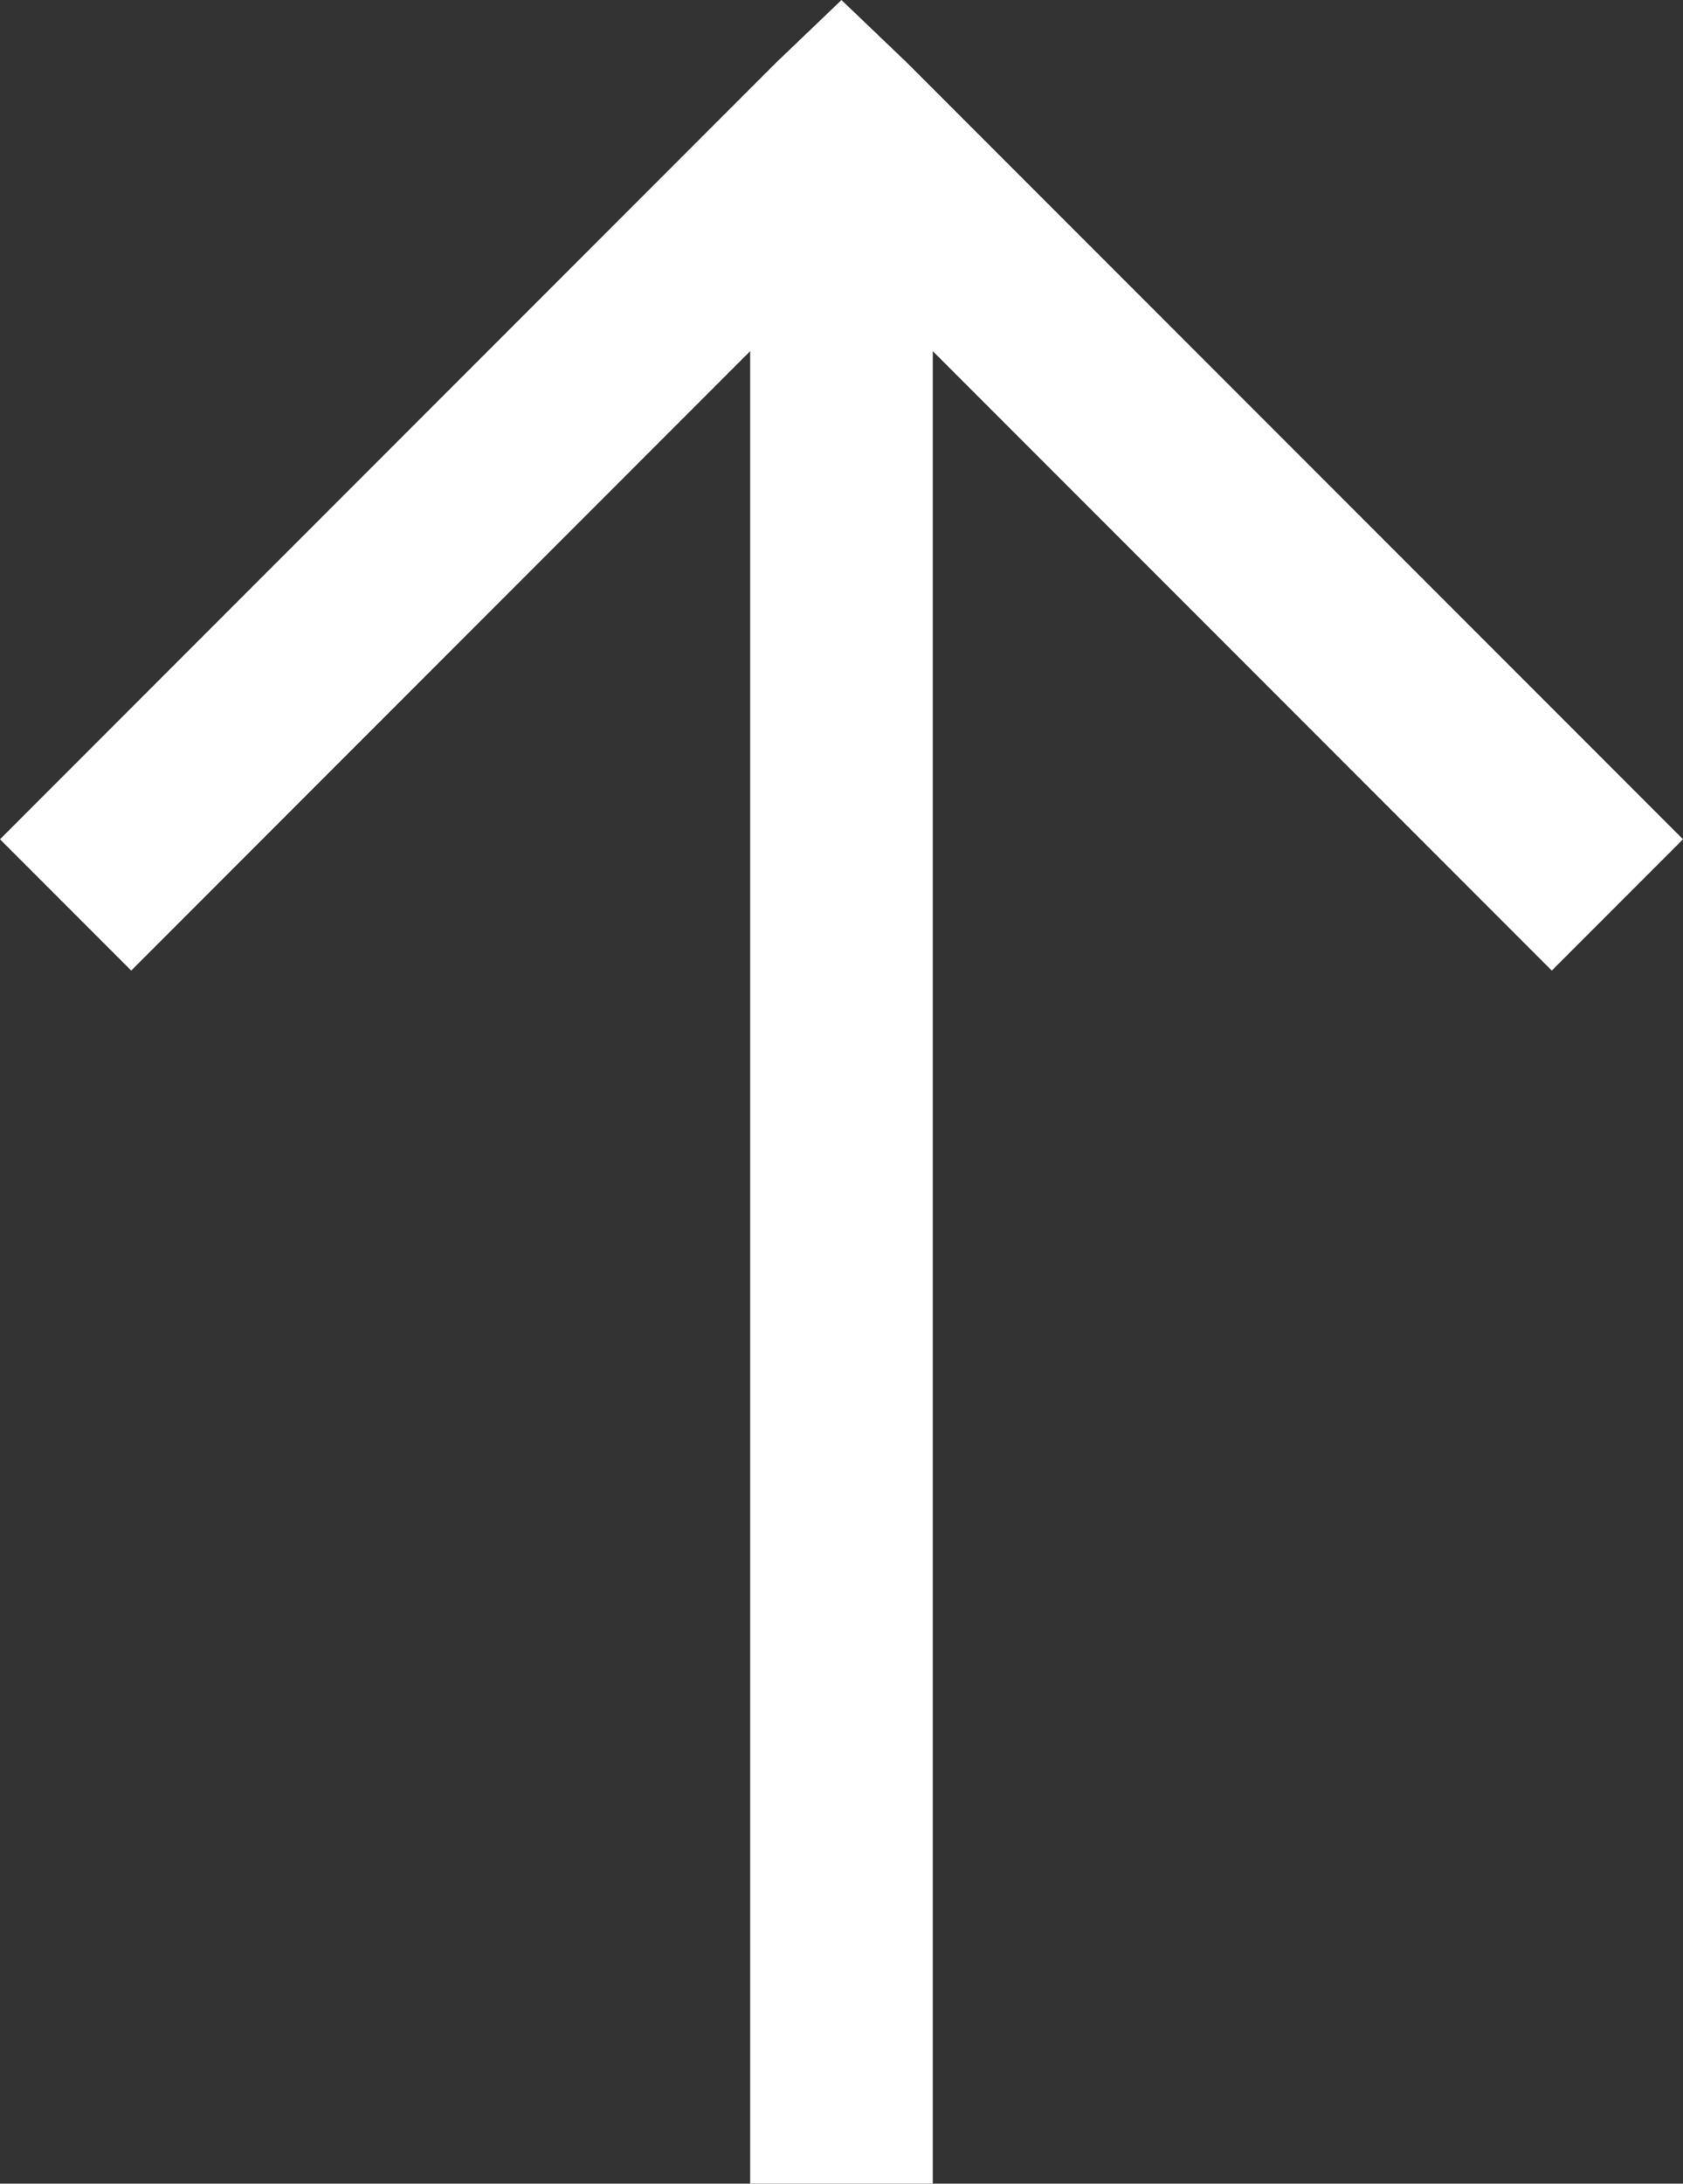
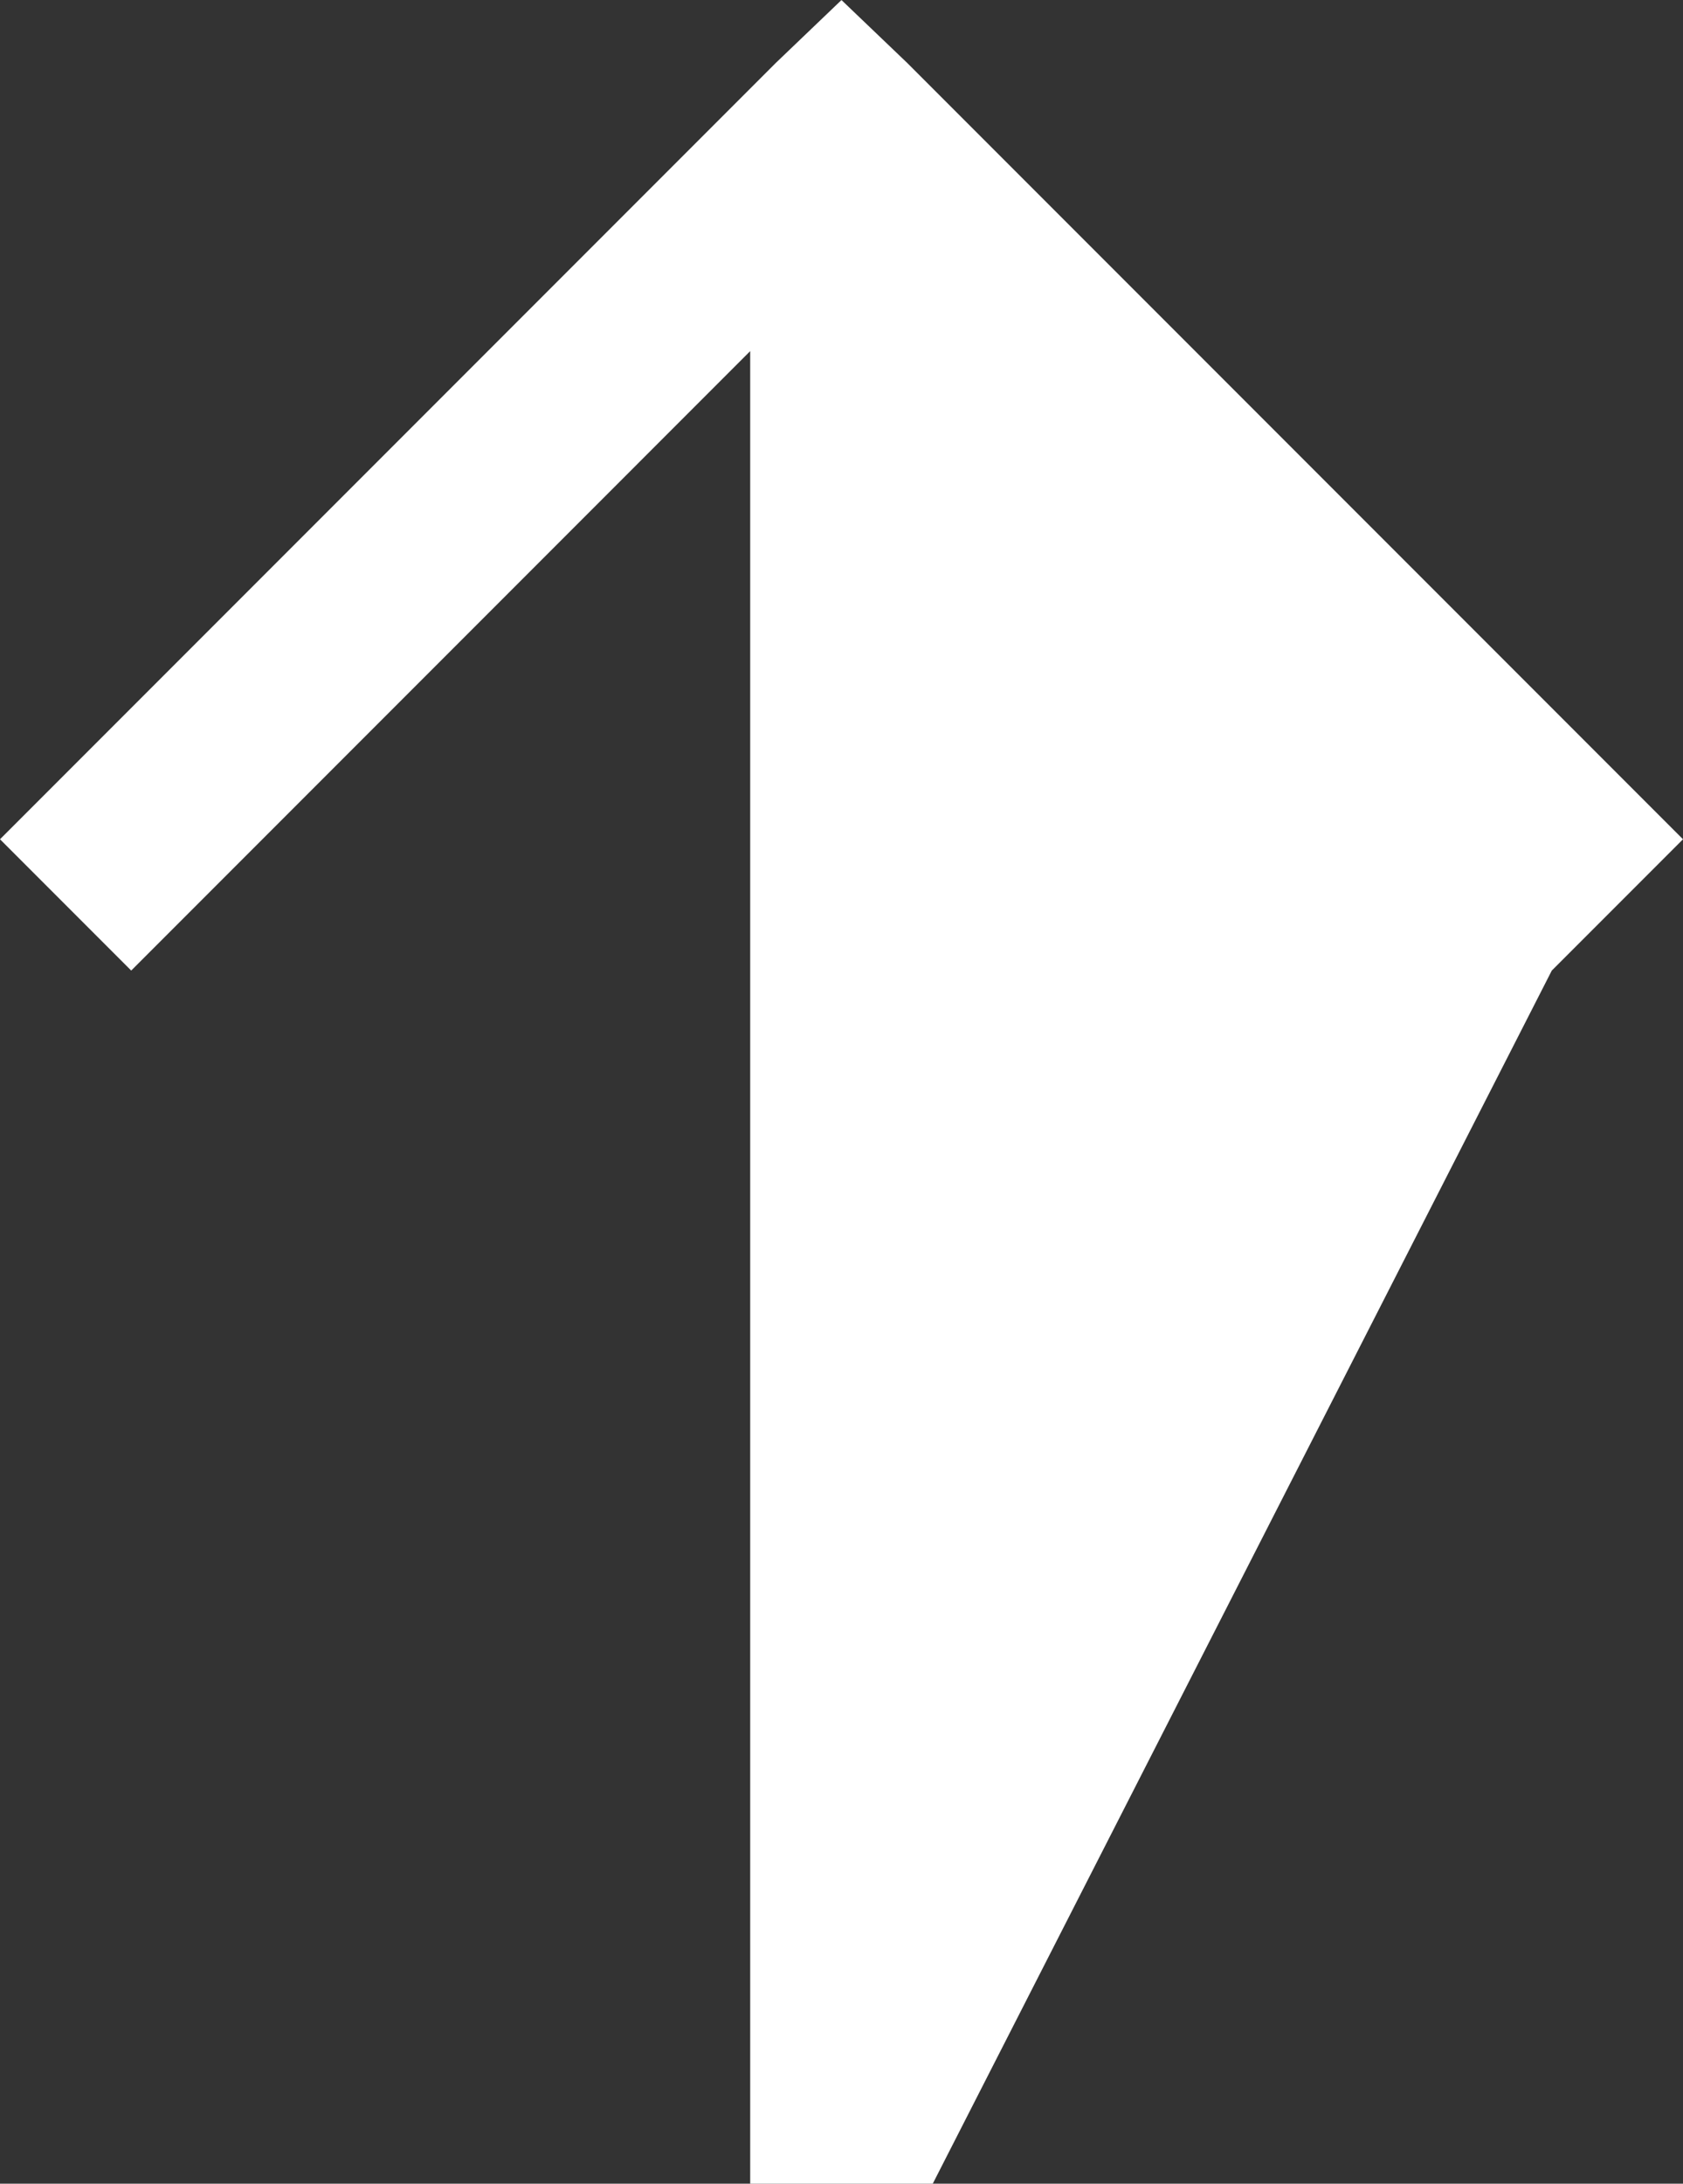
<svg xmlns="http://www.w3.org/2000/svg" width="36.875" height="47.813" viewBox="0 0 36.875 47.813">
  <rect x="0" y="0" width="36.875" height="47.813" fill="#333333" stroke="none" />
-   <path id="Trazado_100" data-name="Trazado 100" d="M32-47.812l-1.437,1.375-17,17,2.875,2.875L30-40.125V0h4V-40.125L47.563-26.562l2.875-2.875-17-17Z" transform="translate(-13.563 47.813)" fill="#fff" />
+   <path id="Trazado_100" data-name="Trazado 100" d="M32-47.812l-1.437,1.375-17,17,2.875,2.875L30-40.125V0h4L47.563-26.562l2.875-2.875-17-17Z" transform="translate(-13.563 47.813)" fill="#fff" />
</svg>